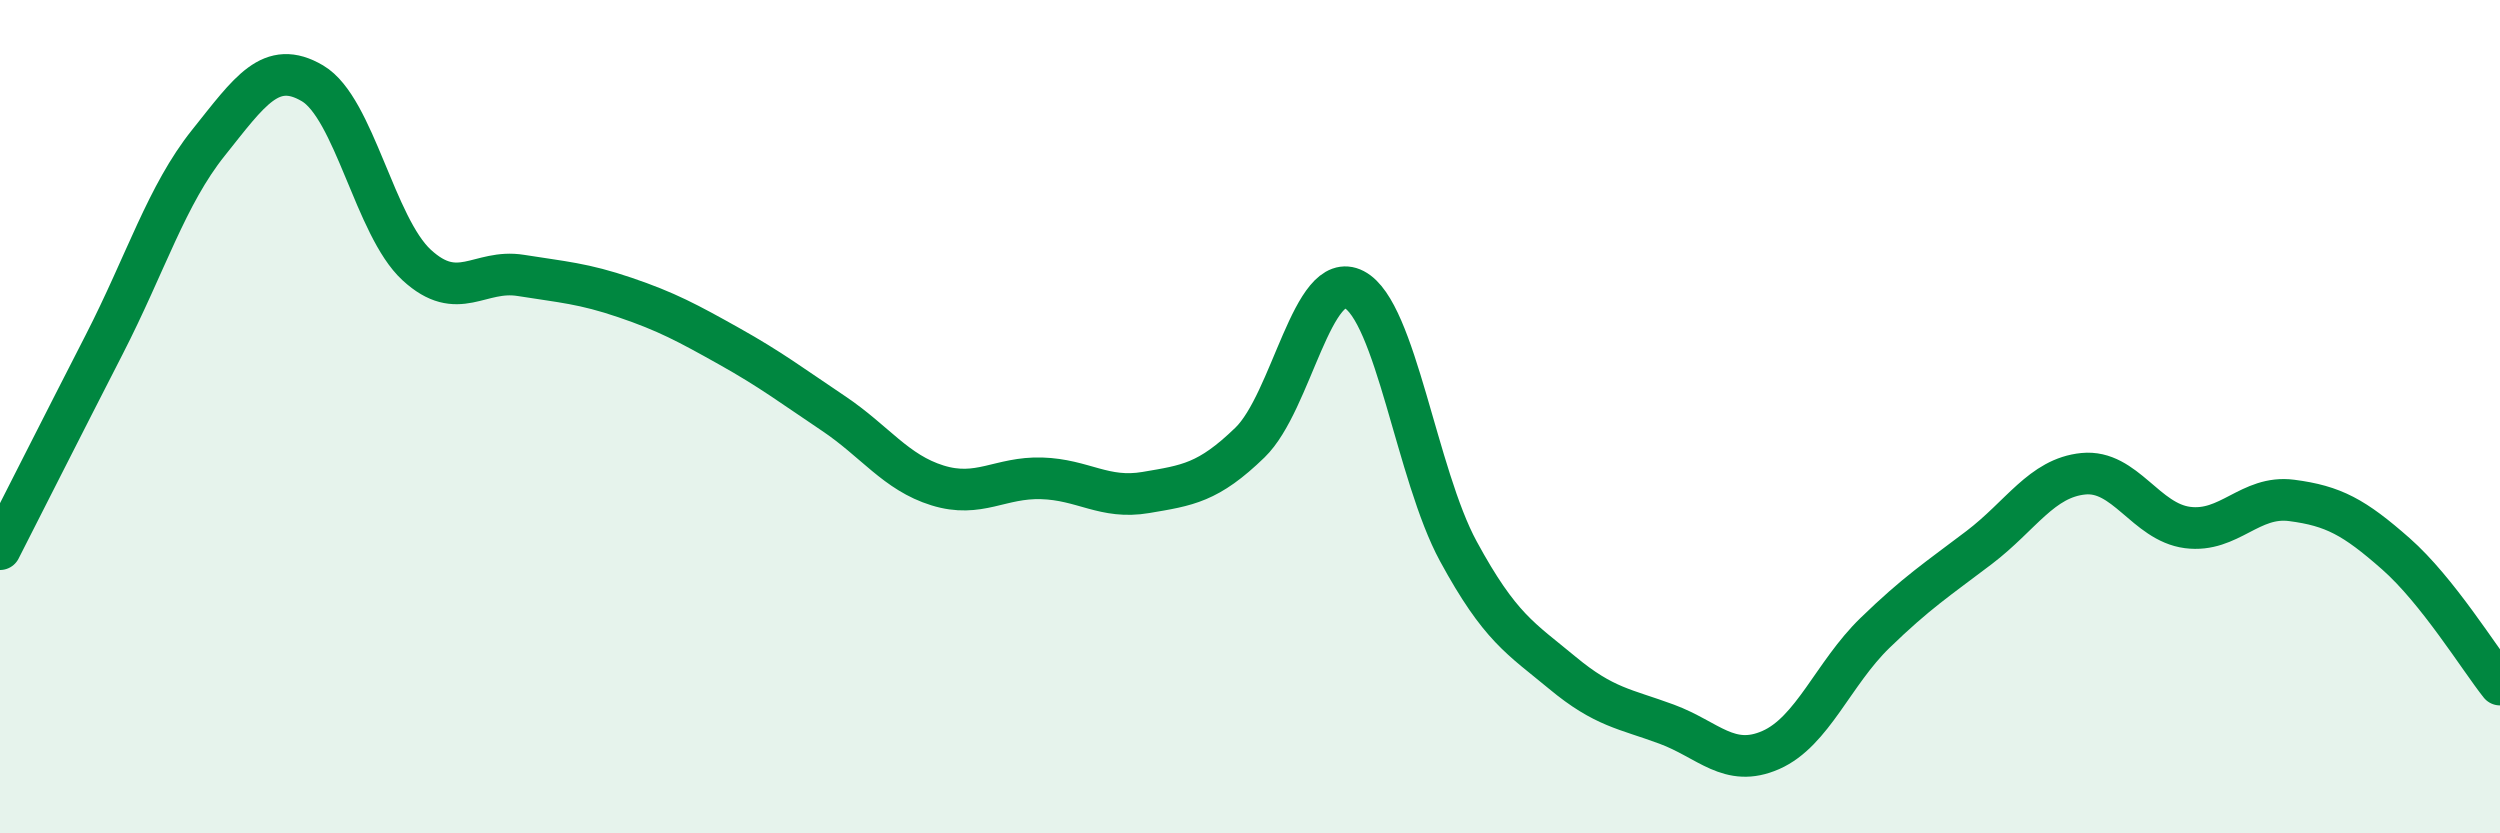
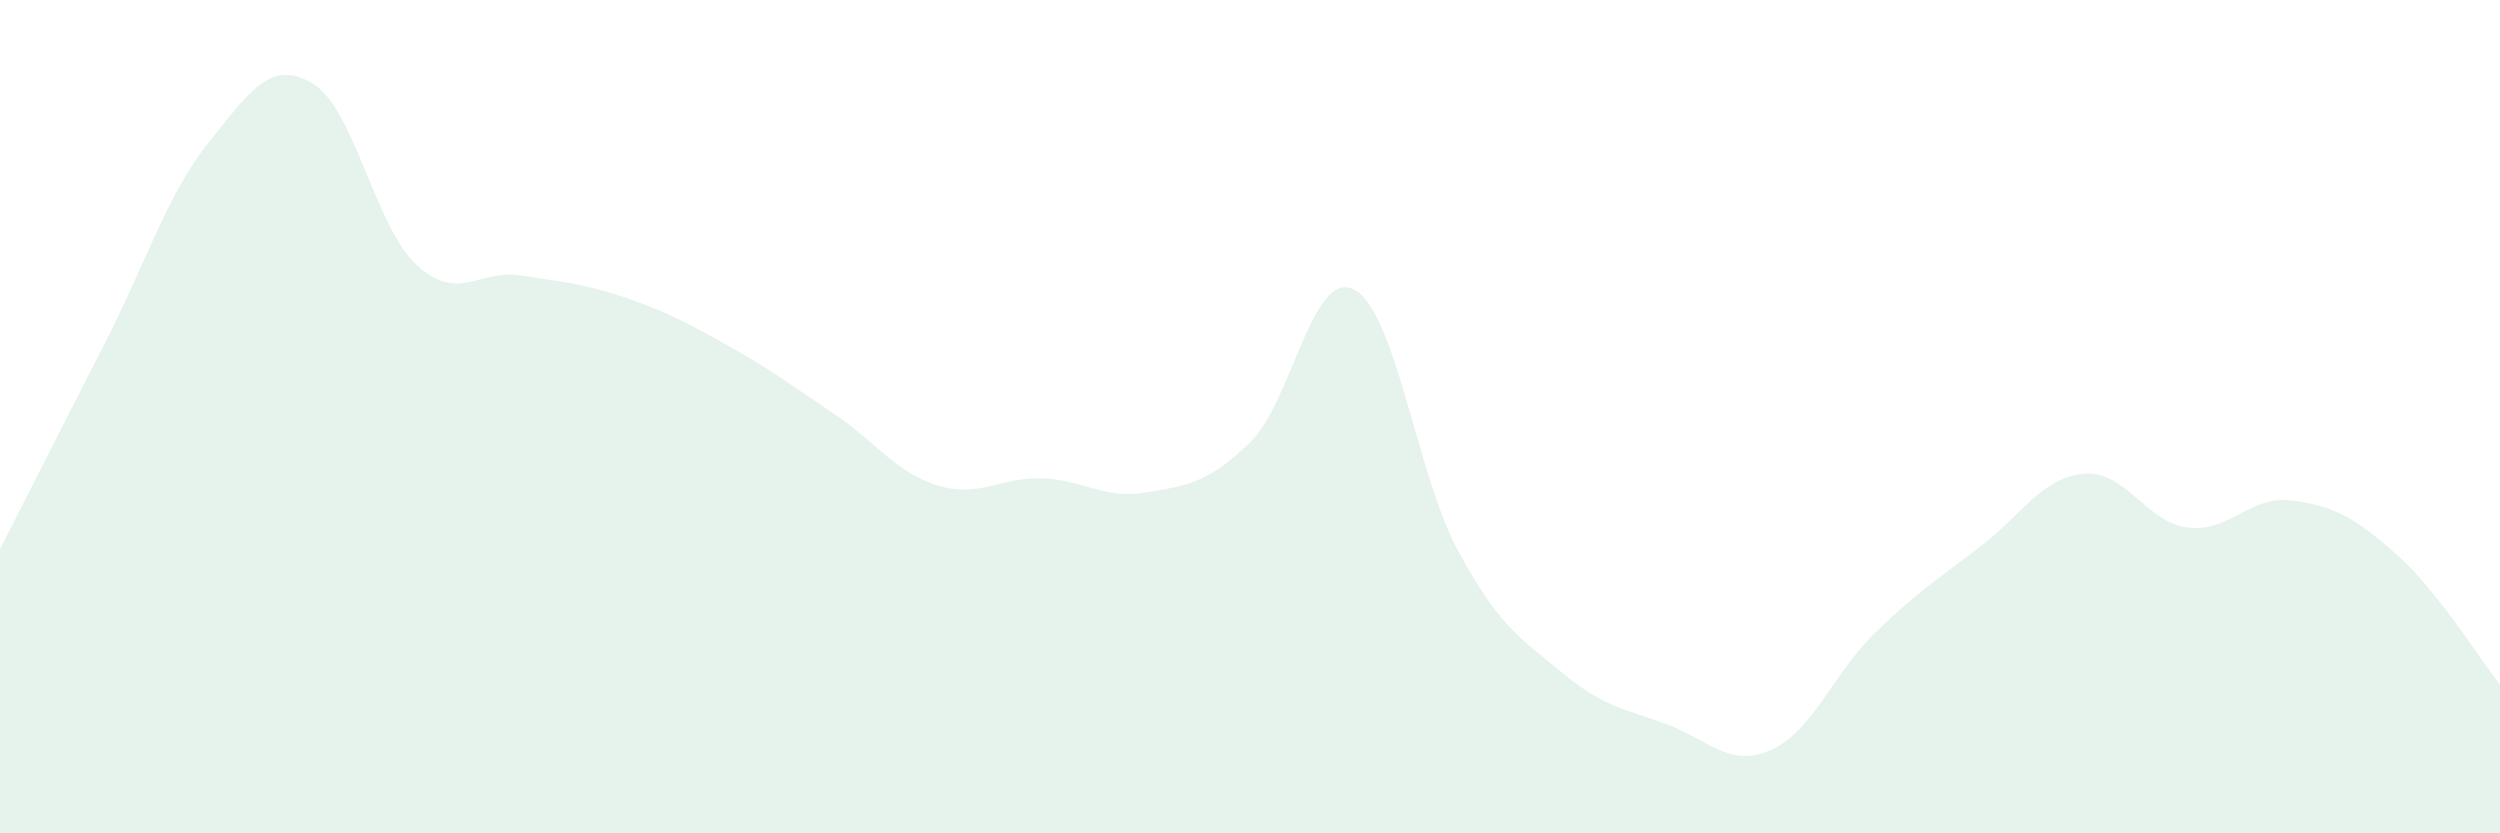
<svg xmlns="http://www.w3.org/2000/svg" width="60" height="20" viewBox="0 0 60 20">
  <path d="M 0,13.18 C 0.5,12.2 1.5,10.22 2.5,8.27 C 3.5,6.32 4,4.68 5,3.43 C 6,2.18 6.5,1.41 7.5,2 C 8.5,2.59 9,5.44 10,6.36 C 11,7.28 11.5,6.45 12.5,6.61 C 13.5,6.77 14,6.8 15,7.14 C 16,7.48 16.5,7.75 17.5,8.31 C 18.5,8.87 19,9.25 20,9.92 C 21,10.59 21.5,11.34 22.5,11.65 C 23.5,11.96 24,11.45 25,11.48 C 26,11.51 26.5,11.99 27.5,11.82 C 28.5,11.65 29,11.59 30,10.62 C 31,9.65 31.5,6.43 32.5,6.95 C 33.5,7.47 34,11.39 35,13.23 C 36,15.07 36.5,15.32 37.5,16.15 C 38.5,16.98 39,17.01 40,17.38 C 41,17.75 41.5,18.44 42.5,18 C 43.5,17.56 44,16.16 45,15.19 C 46,14.22 46.5,13.9 47.5,13.14 C 48.5,12.38 49,11.47 50,11.37 C 51,11.27 51.5,12.53 52.5,12.66 C 53.5,12.79 54,11.88 55,12.01 C 56,12.14 56.5,12.41 57.5,13.29 C 58.5,14.17 59.5,15.8 60,16.43L60 20L0 20Z" fill="#008740" opacity="0.1" stroke-linecap="round" stroke-linejoin="round" />
-   <path d="M 0,13.18 C 0.5,12.2 1.5,10.22 2.5,8.27 C 3.5,6.32 4,4.68 5,3.43 C 6,2.18 6.5,1.41 7.5,2 C 8.5,2.59 9,5.44 10,6.36 C 11,7.28 11.5,6.45 12.5,6.61 C 13.5,6.77 14,6.8 15,7.14 C 16,7.48 16.5,7.75 17.5,8.31 C 18.5,8.87 19,9.25 20,9.92 C 21,10.59 21.5,11.34 22.5,11.65 C 23.5,11.96 24,11.45 25,11.48 C 26,11.51 26.5,11.99 27.5,11.82 C 28.5,11.65 29,11.59 30,10.62 C 31,9.65 31.5,6.43 32.5,6.95 C 33.5,7.47 34,11.39 35,13.23 C 36,15.07 36.5,15.32 37.5,16.15 C 38.5,16.98 39,17.01 40,17.38 C 41,17.75 41.5,18.44 42.5,18 C 43.5,17.56 44,16.16 45,15.19 C 46,14.22 46.5,13.9 47.5,13.14 C 48.5,12.38 49,11.47 50,11.37 C 51,11.27 51.5,12.53 52.5,12.66 C 53.5,12.79 54,11.88 55,12.01 C 56,12.14 56.5,12.41 57.5,13.29 C 58.5,14.17 59.5,15.8 60,16.43" stroke="#008740" stroke-width="1" fill="none" stroke-linecap="round" stroke-linejoin="round" />
</svg>